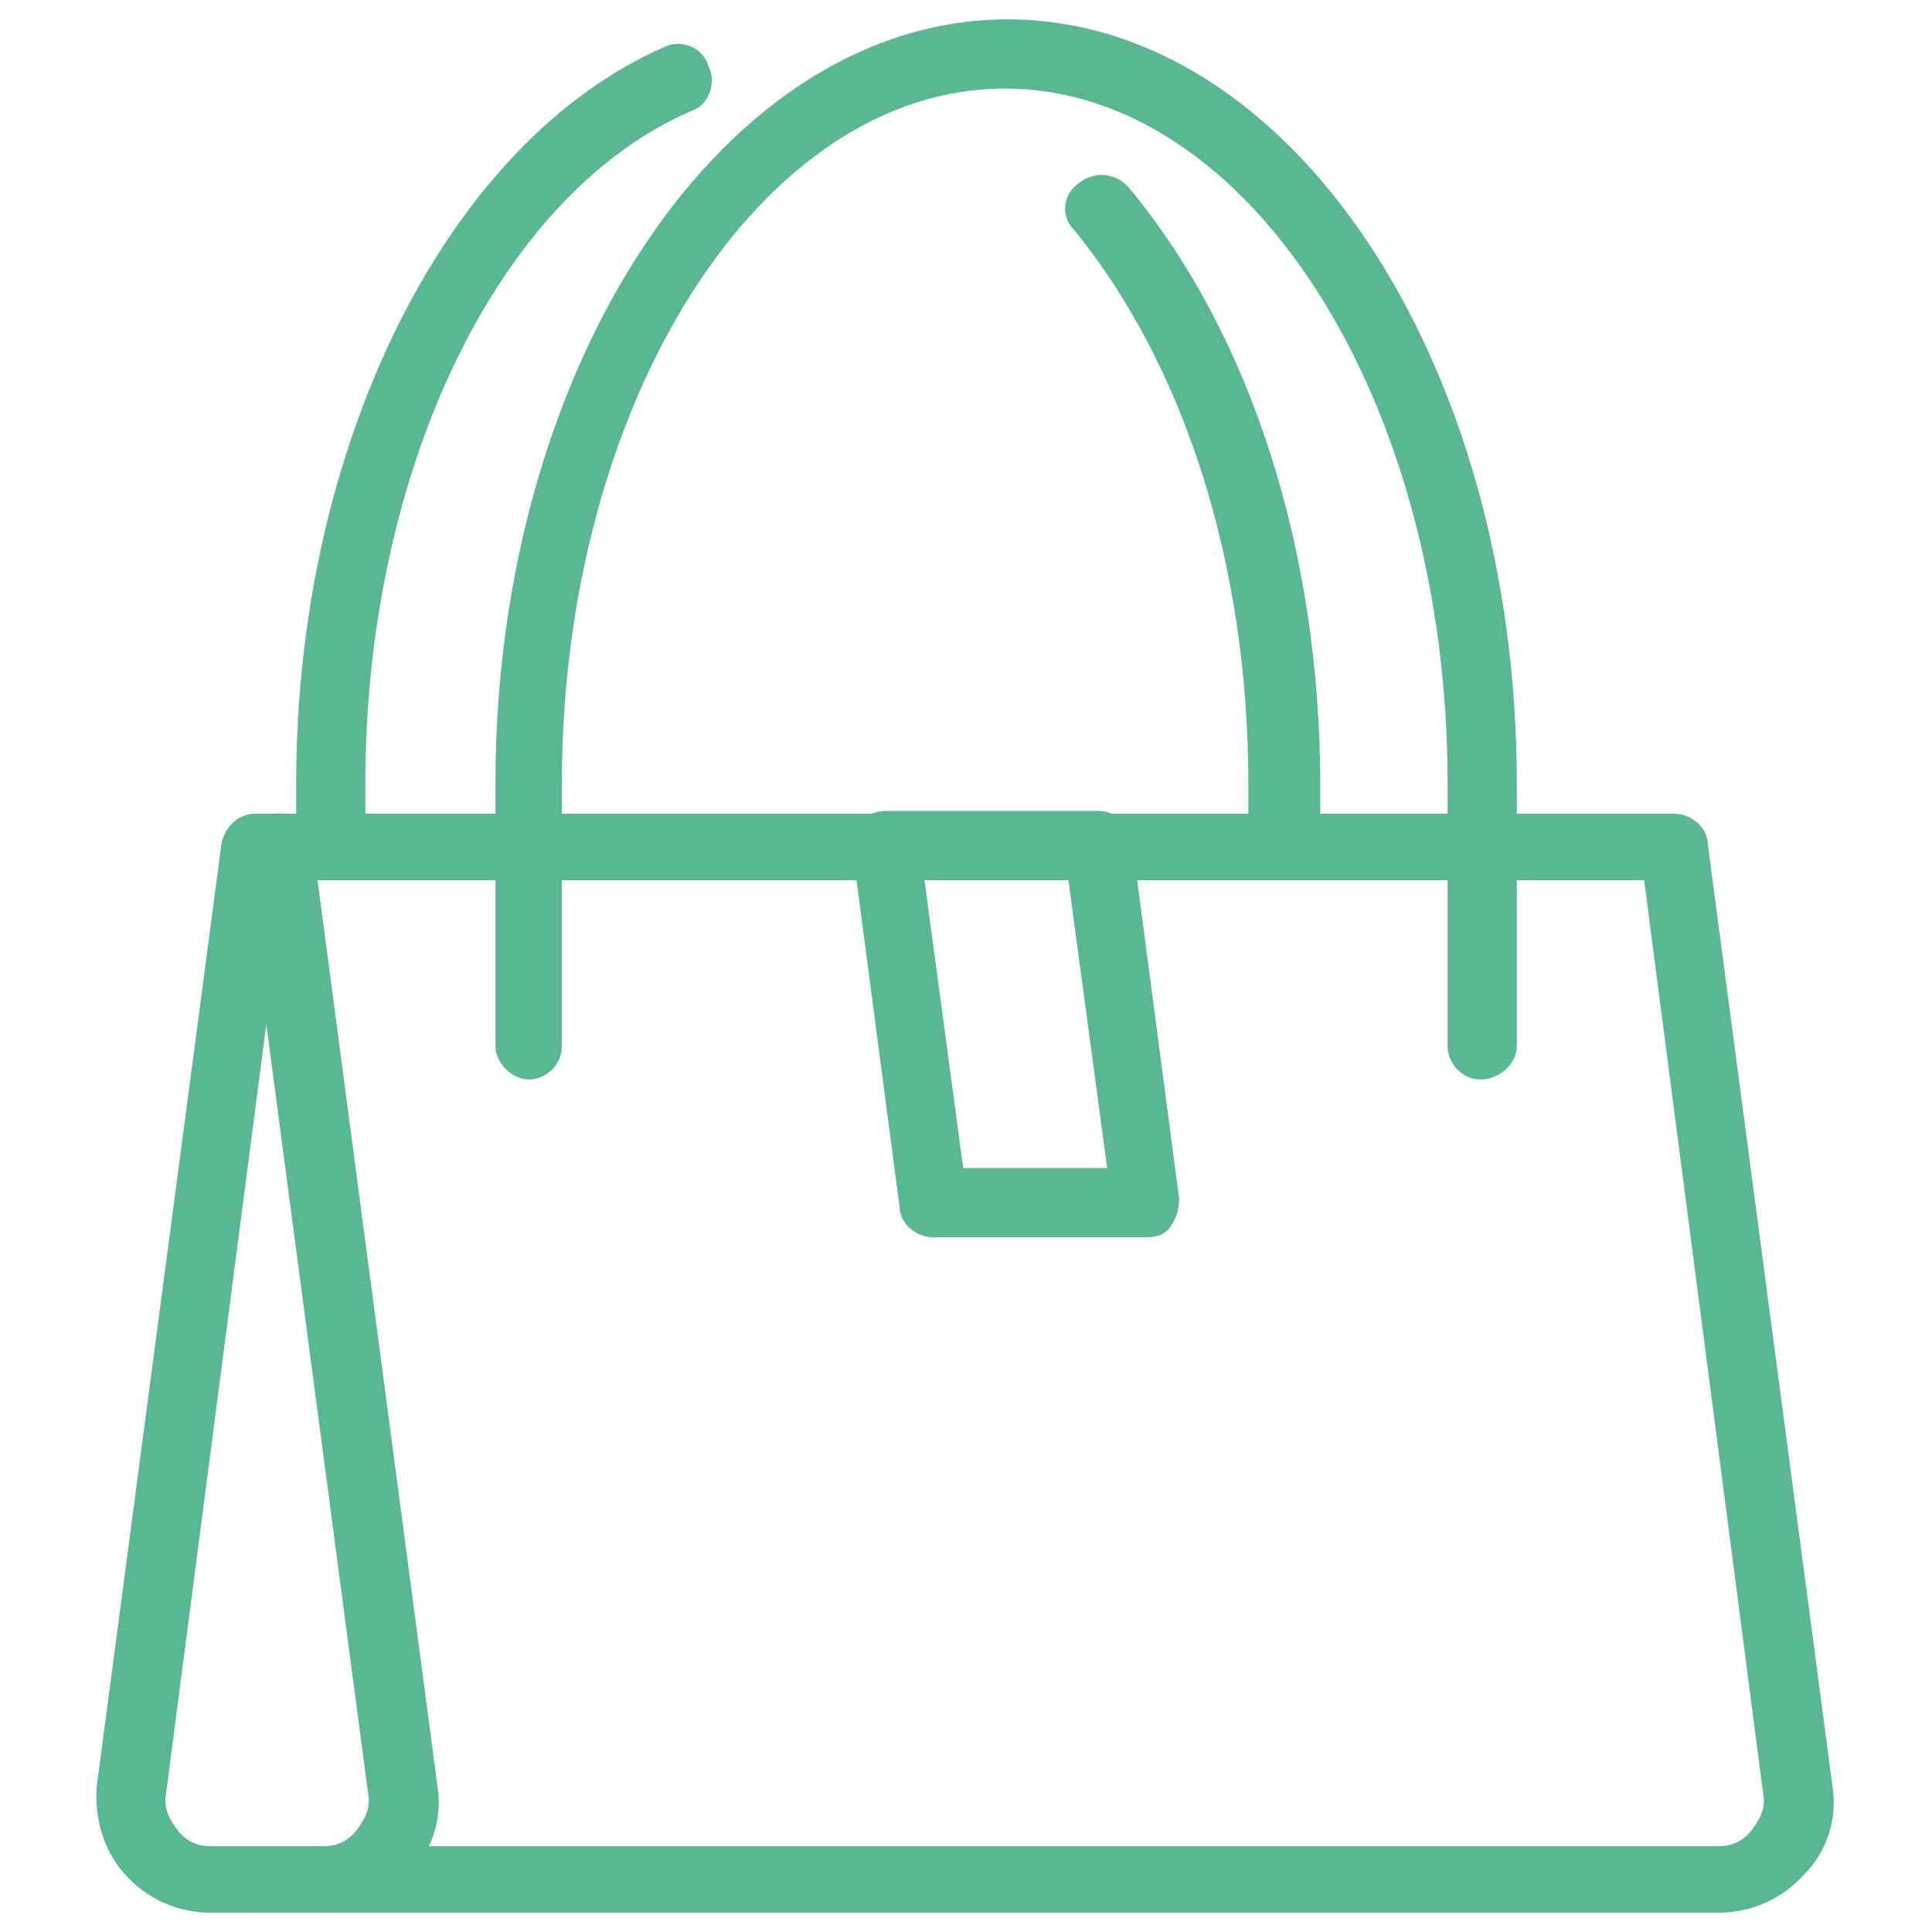
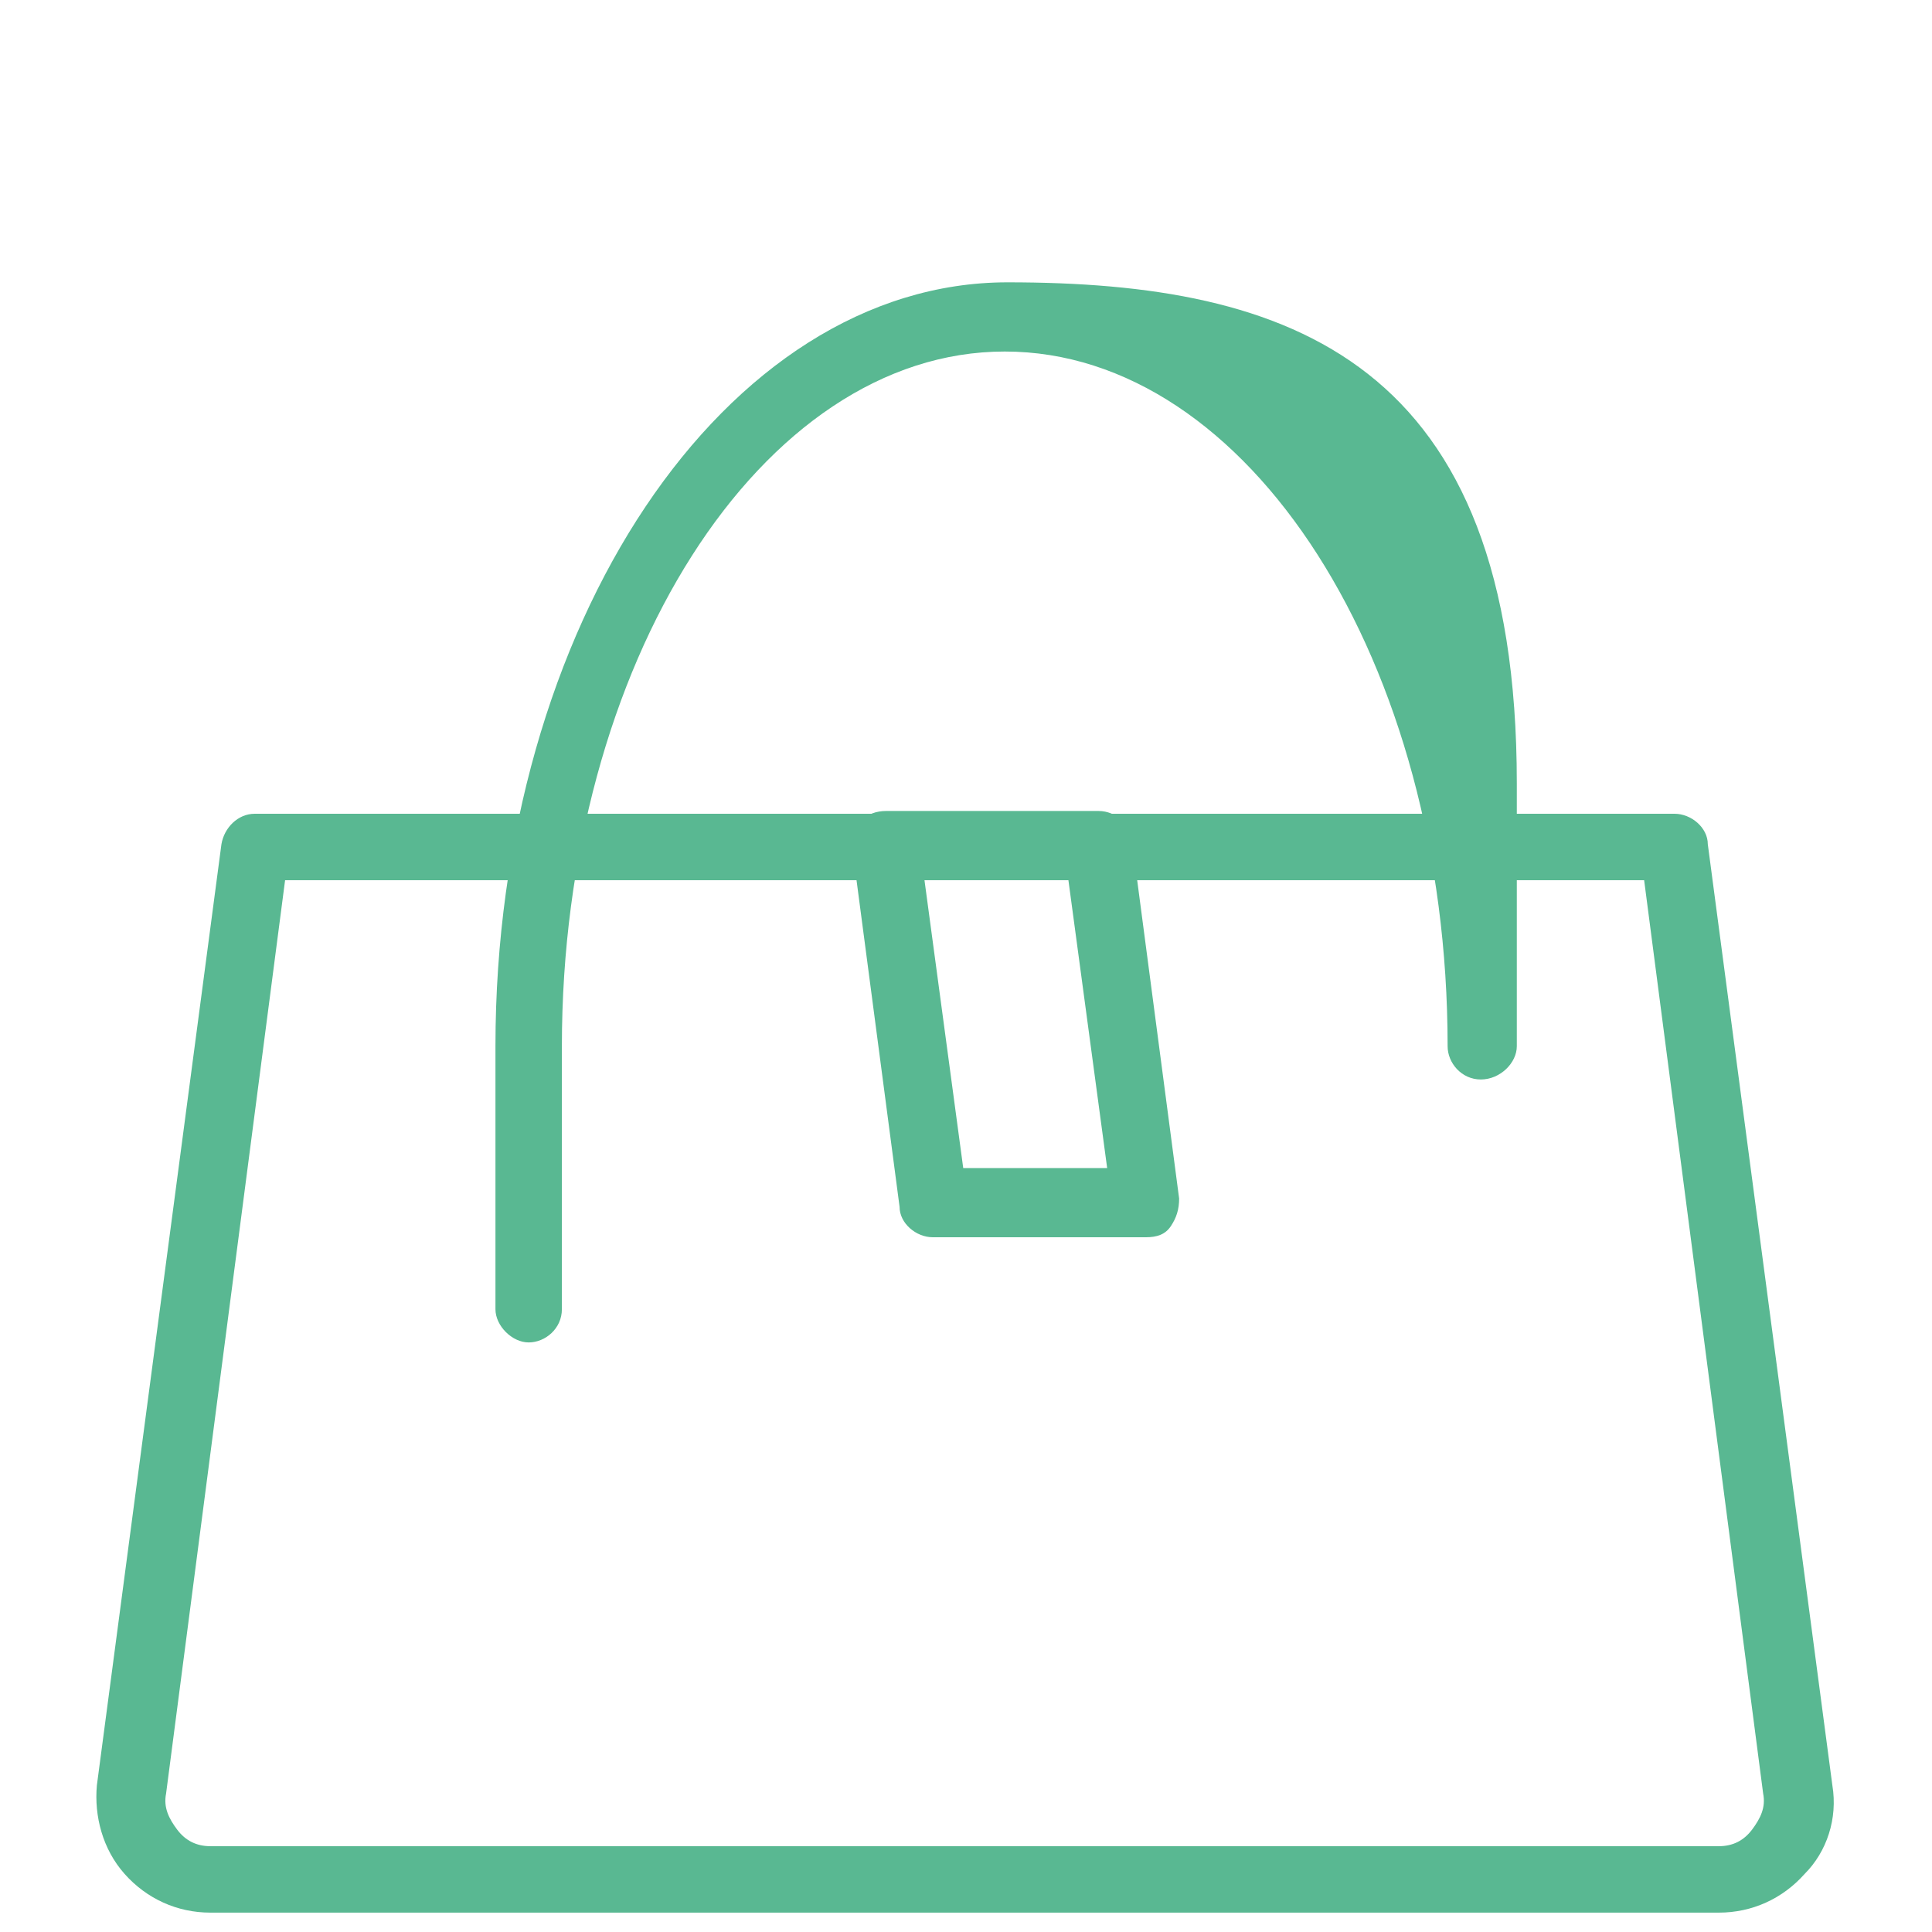
<svg xmlns="http://www.w3.org/2000/svg" version="1.1" id="Livello_1" x="0px" y="0px" viewBox="0 0 69.8 69.8" style="enable-background:new 0 0 69.8 69.8;" xml:space="preserve">
  <style type="text/css">
	.st0{fill:#59B892;}
</style>
  <g>
    <g>
      <path class="st0" d="M62.1,69.1H7.6c-1.2,0-2.3-0.5-3.1-1.4c-0.8-0.9-1.1-2.1-1-3.2l4.5-34c0.1-0.6,0.6-1.1,1.2-1.1h51.3    c0.6,0,1.2,0.5,1.2,1.1l4.5,34c0.2,1.2-0.2,2.4-1,3.2C64.4,68.6,63.3,69.1,62.1,69.1z M10.3,31.8L6,64.8c-0.1,0.5,0.1,0.9,0.4,1.3    c0.3,0.4,0.7,0.6,1.2,0.6h54.5c0.5,0,0.9-0.2,1.2-0.6c0.3-0.4,0.5-0.8,0.4-1.3l-4.3-33H10.3z" />
    </g>
    <g>
-       <path class="st0" d="M53.5,39c-0.7,0-1.2-0.6-1.2-1.2v-9.5c0-13.9-7.2-25.1-16-25.1s-16,11.3-16,25.1v9.5c0,0.7-0.6,1.2-1.2,1.2    s-1.2-0.6-1.2-1.2v-9.5c0-15.2,8.3-27.6,18.5-27.6S54.8,13,54.8,28.3v9.5C54.8,38.4,54.2,39,53.5,39z" />
+       <path class="st0" d="M53.5,39c-0.7,0-1.2-0.6-1.2-1.2c0-13.9-7.2-25.1-16-25.1s-16,11.3-16,25.1v9.5c0,0.7-0.6,1.2-1.2,1.2    s-1.2-0.6-1.2-1.2v-9.5c0-15.2,8.3-27.6,18.5-27.6S54.8,13,54.8,28.3v9.5C54.8,38.4,54.2,39,53.5,39z" />
    </g>
    <g>
-       <path class="st0" d="M11.7,69.1H9.2c-0.7,0-1.2-0.6-1.2-1.2s0.6-1.2,1.2-1.2h2.5c0.5,0,0.9-0.2,1.2-0.6c0.3-0.4,0.5-0.8,0.4-1.3    l-4.5-34c-0.1-0.7,0.4-1.3,1.1-1.4c0.7-0.1,1.3,0.4,1.4,1.1l4.5,34c0.2,1.2-0.2,2.4-1,3.2C14,68.6,12.9,69.1,11.7,69.1z" />
-     </g>
+       </g>
    <g>
      <path class="st0" d="M41.4,44.7h-7.7c-0.6,0-1.2-0.5-1.2-1.1l-1.7-12.9c0-0.4,0.1-0.7,0.3-1c0.2-0.3,0.6-0.4,0.9-0.4h7.7    c0.6,0,1.2,0.5,1.2,1.1l1.7,12.9c0,0.4-0.1,0.7-0.3,1C42.1,44.6,41.8,44.7,41.4,44.7z M34.8,42.2H40l-1.4-10.4h-5.2L34.8,42.2z" />
    </g>
    <g>
-       <path class="st0" d="M46.3,31.8c-0.7,0-1.2-0.6-1.2-1.2v-2.3c0-7.9-2.3-15.1-6.3-20C38.3,7.8,38.4,7,39,6.6    c0.5-0.4,1.3-0.4,1.8,0.2c4.4,5.3,6.9,13.1,6.9,21.6v2.3C47.6,31.3,47,31.8,46.3,31.8z" />
-     </g>
+       </g>
    <g>
-       <path class="st0" d="M11.9,31.8c-0.7,0-1.2-0.6-1.2-1.2v-2.3C10.7,16,16.2,5.1,24,1.7c0.6-0.3,1.4,0,1.6,0.7C25.9,3,25.6,3.8,25,4    C18,7,13.2,17,13.2,28.3v2.3C13.2,31.3,12.6,31.8,11.9,31.8z" />
-     </g>
+       </g>
  </g>
</svg>